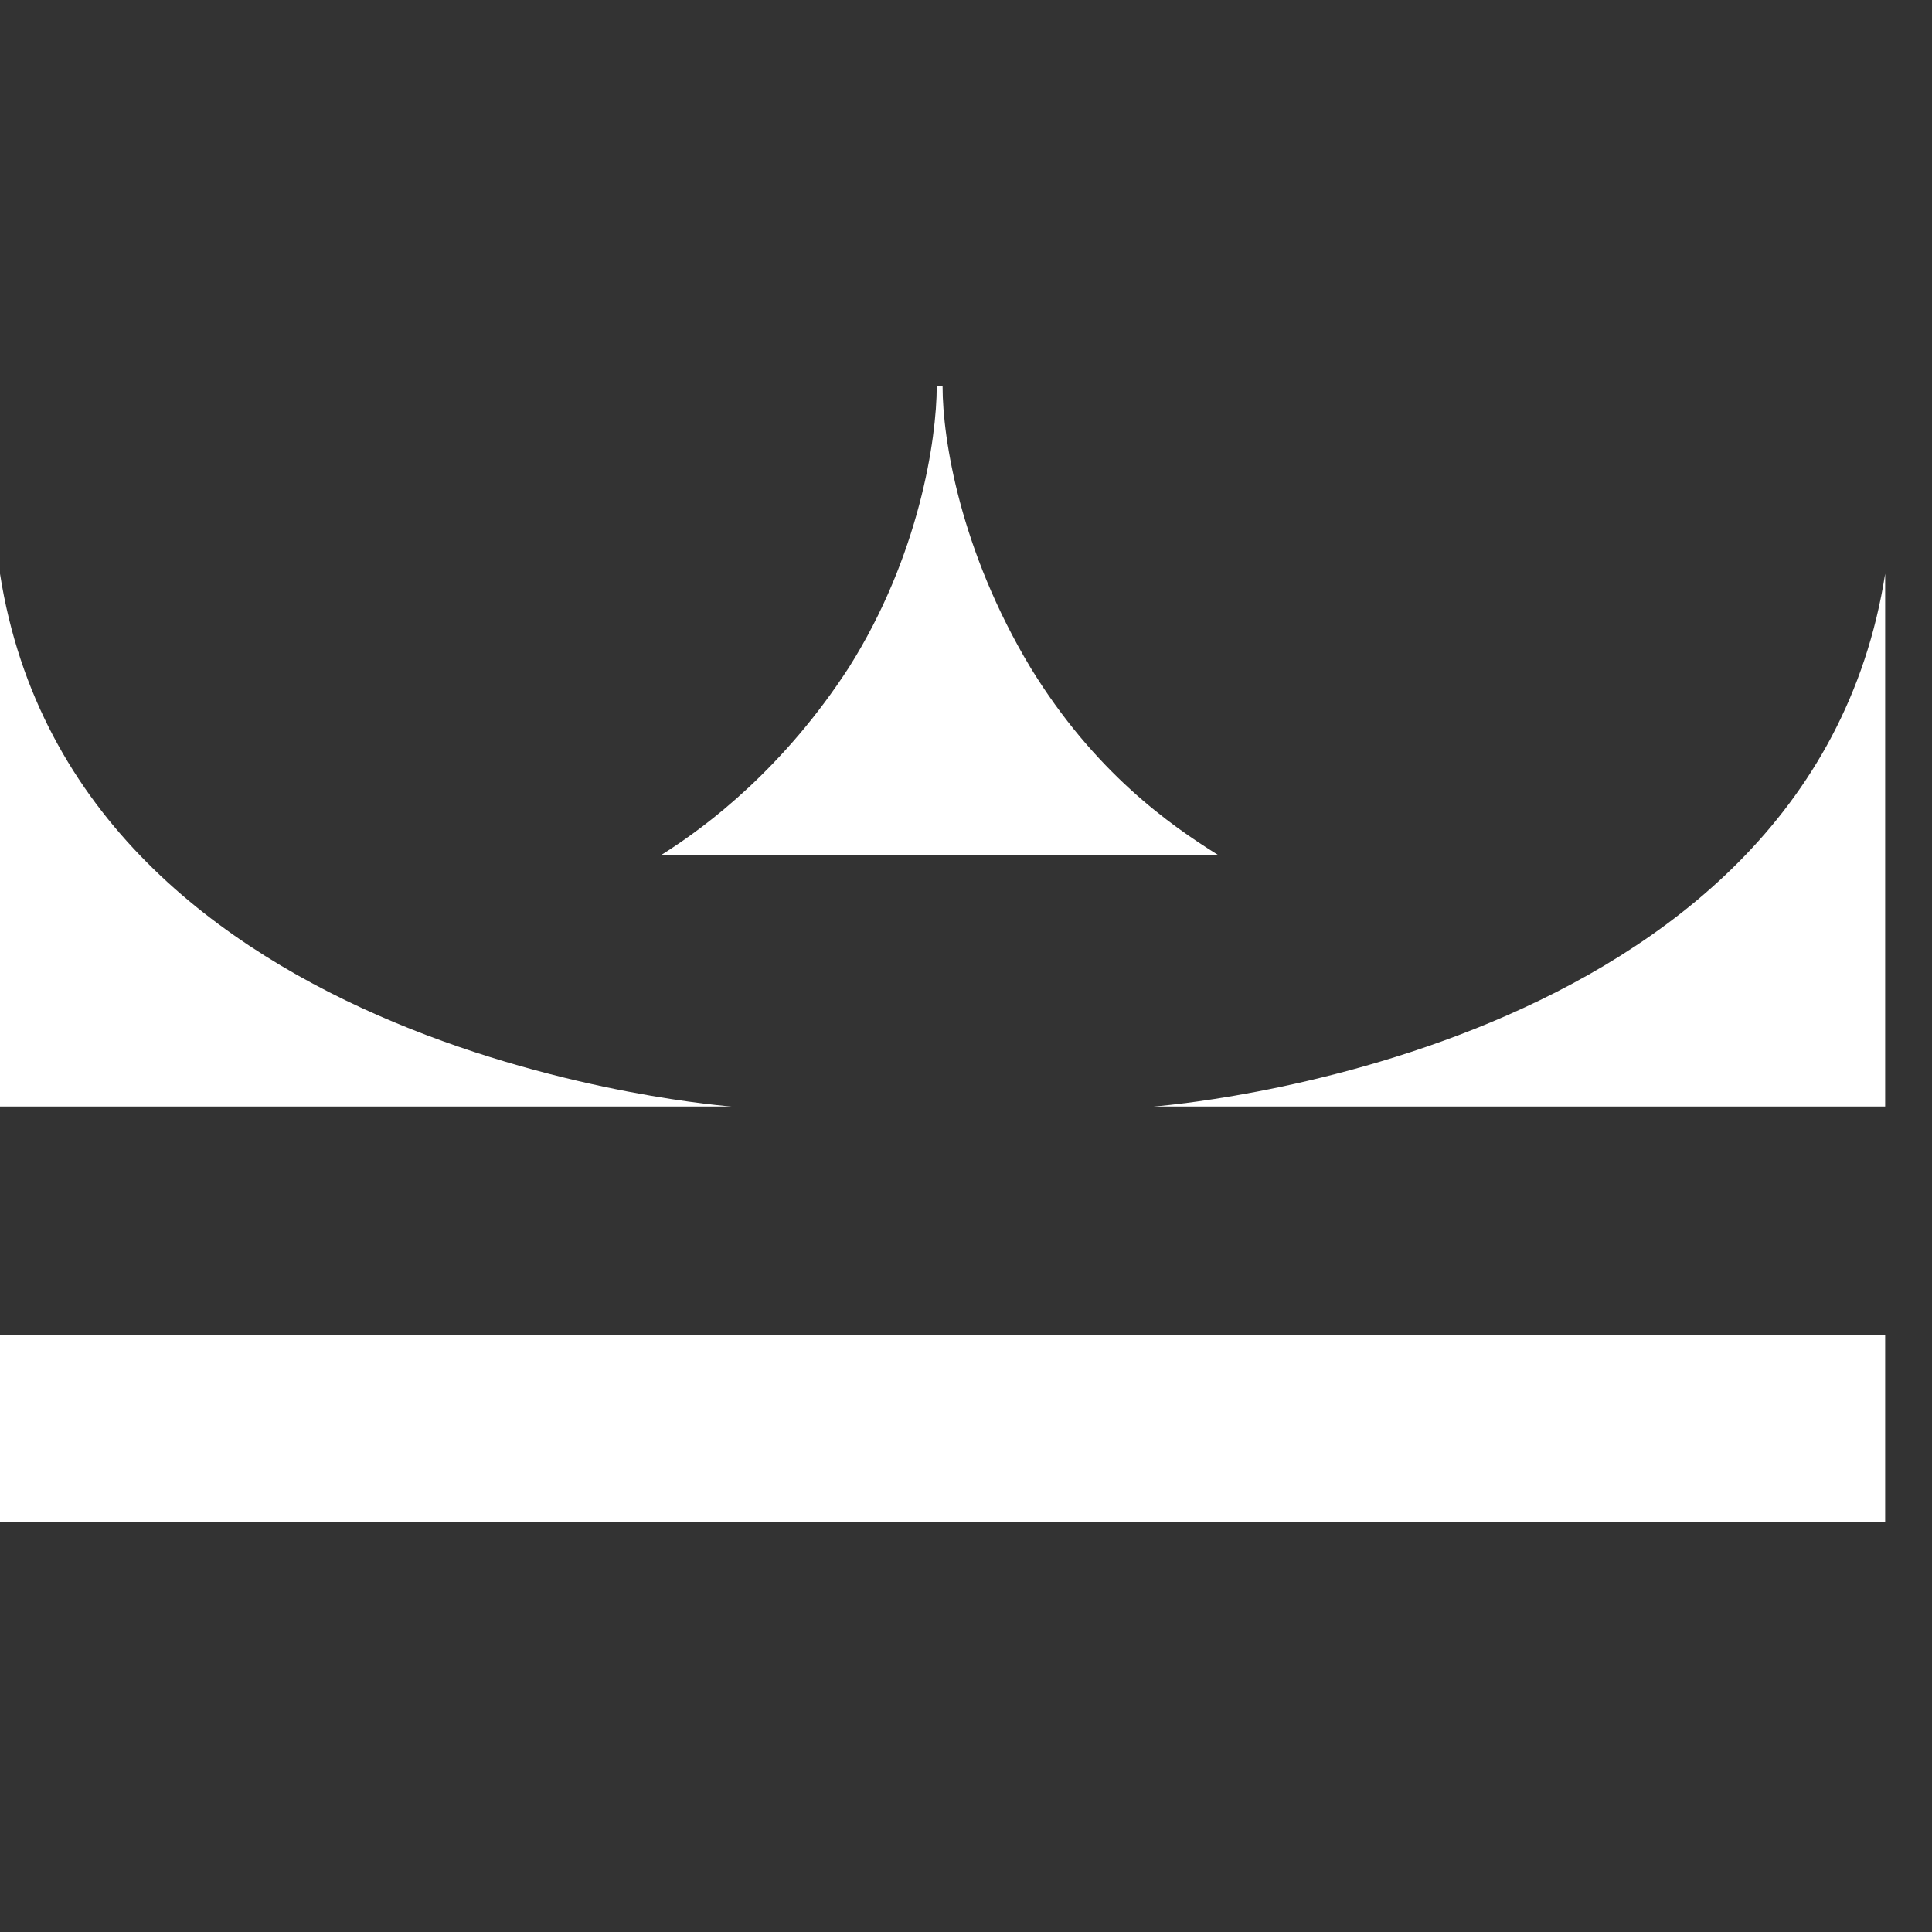
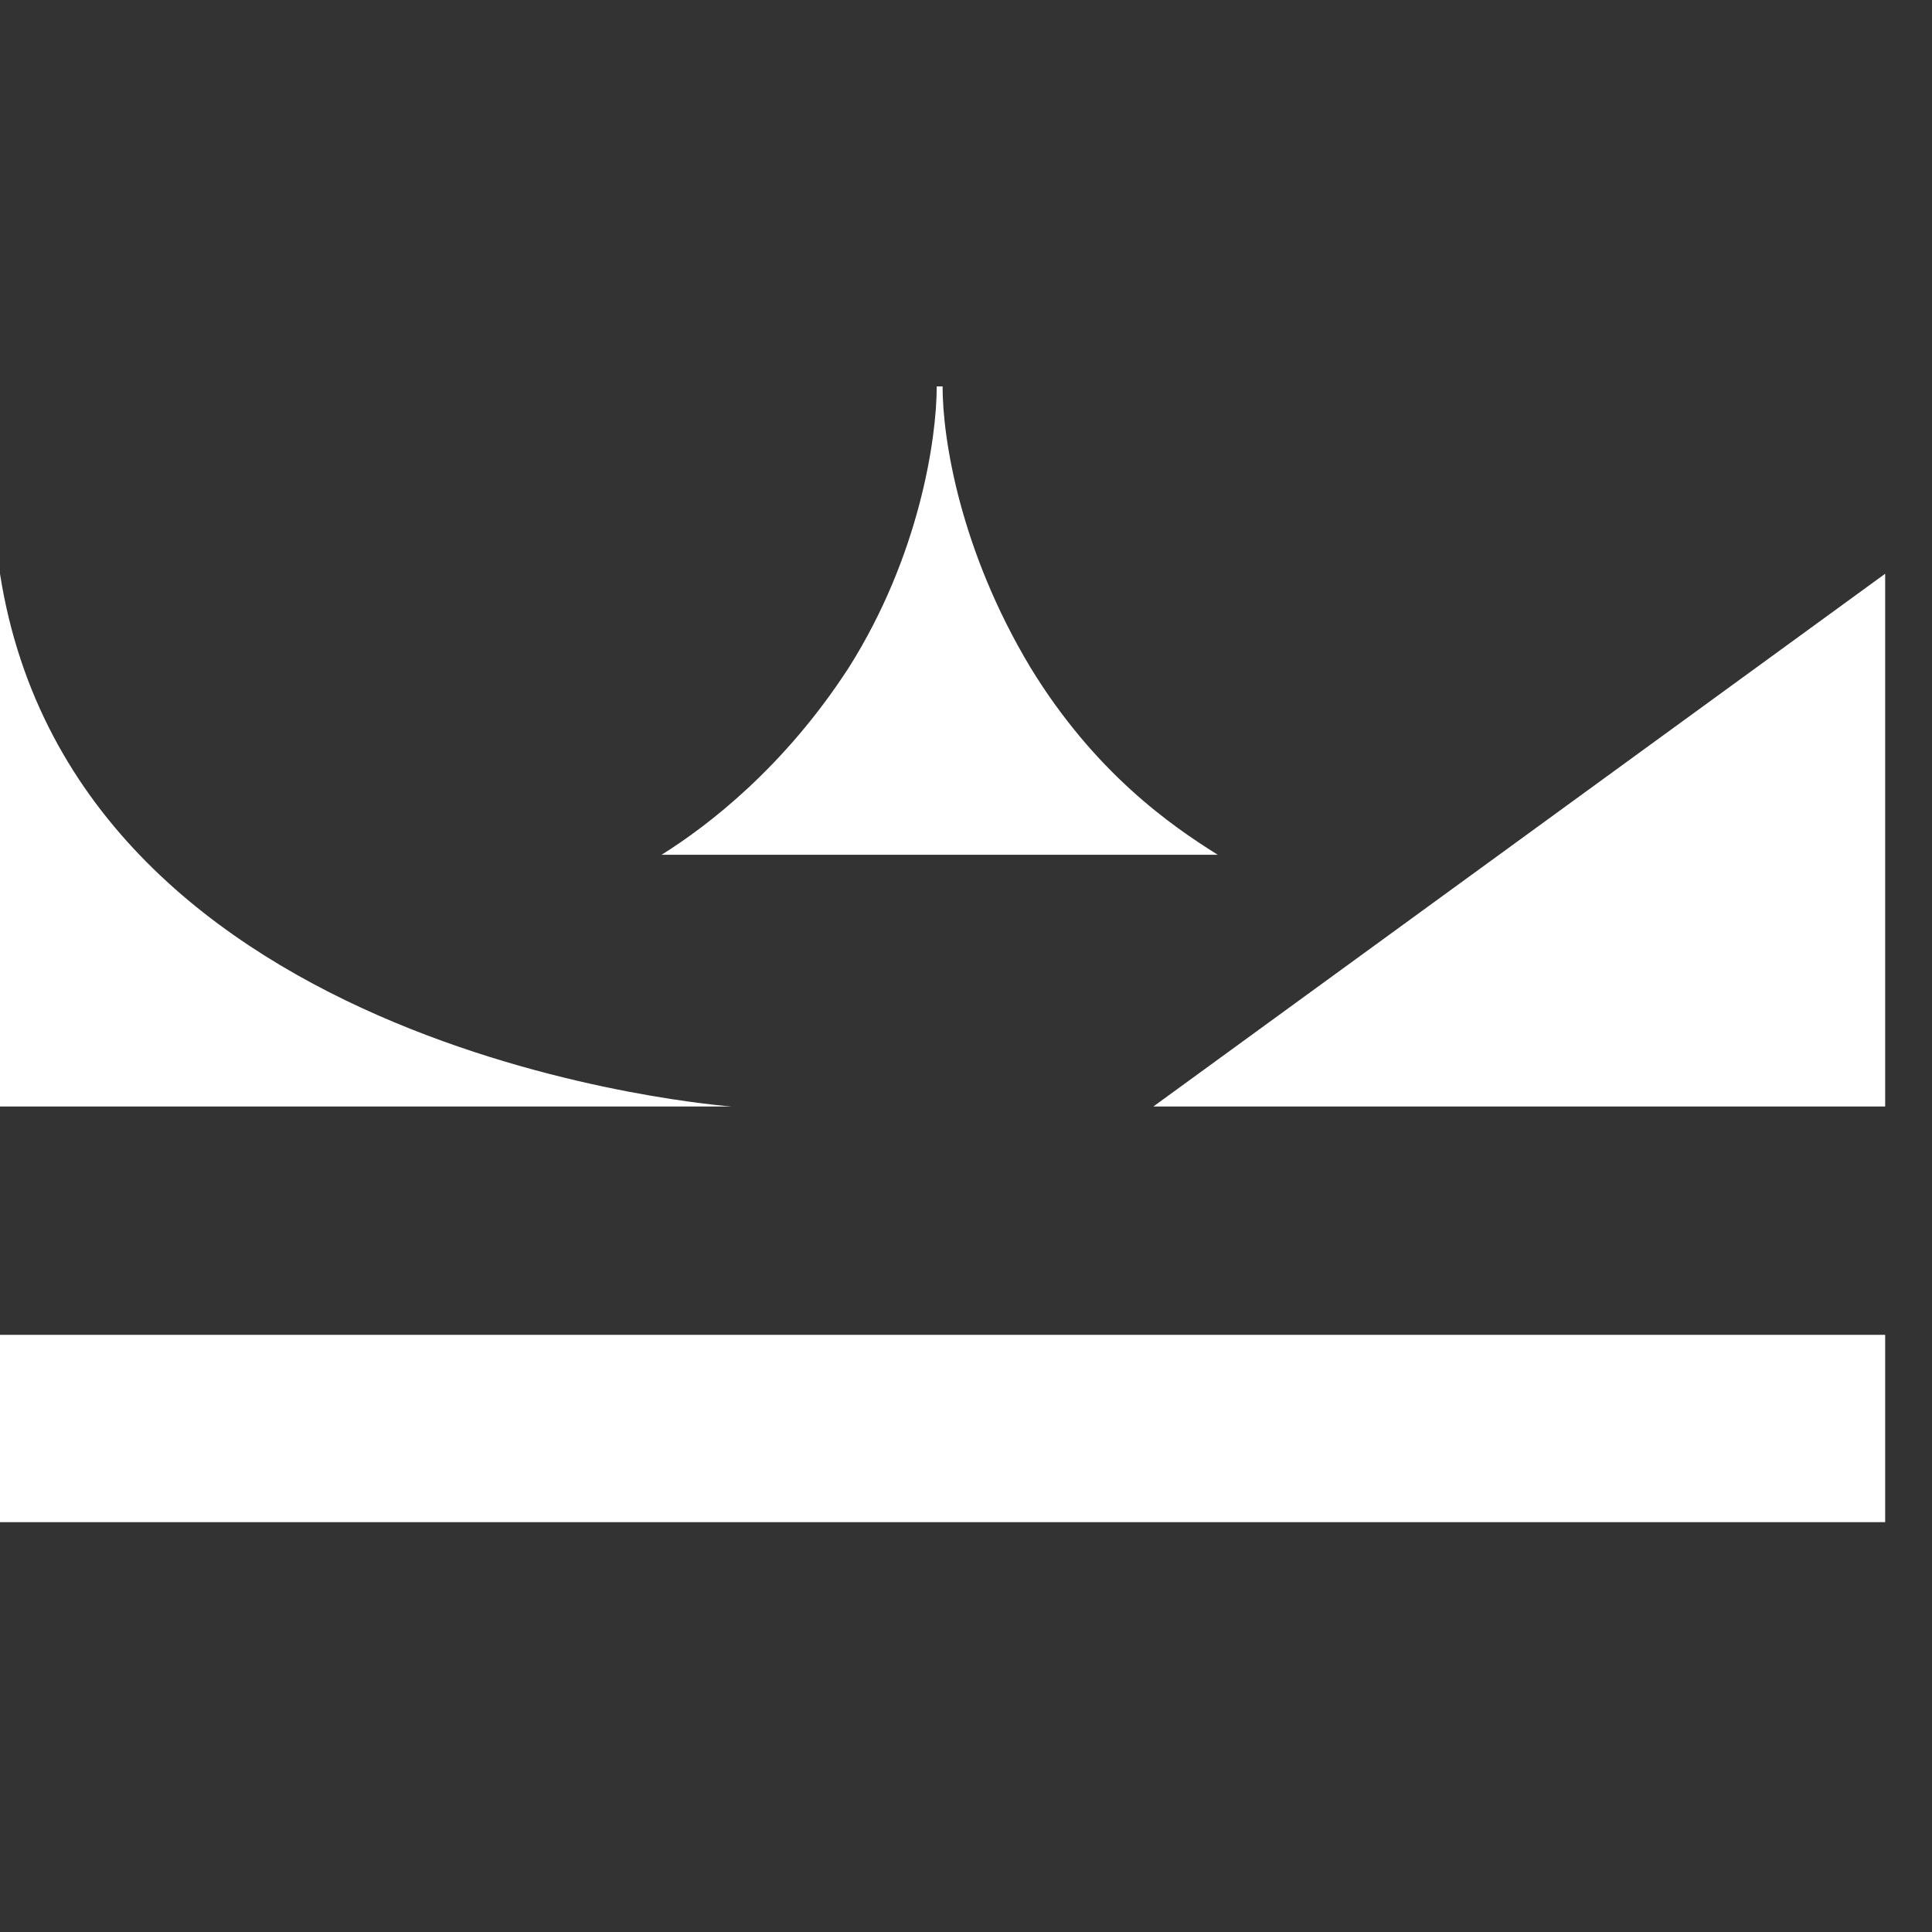
<svg xmlns="http://www.w3.org/2000/svg" id="Layer_1" version="1.1" viewBox="0 0 33 33">
  <rect x="0" y="0" width="33" height="33" fill="#333333" stroke="none" />
  <defs>
    <style>
      .st0 {
        fill: #fff;
        fill-rule: evenodd;
      }
    </style>
  </defs>
-   <path class="st0" d="M16.1,6.6c0,.9.3,2.8,1.5,4.8,1.1,1.8,2.4,2.7,3.2,3.2h-9.5c.8-.5,2.1-1.5,3.2-3.2,1.2-1.9,1.5-3.9,1.5-4.8ZM32.2,9.8v9.1h-12.5s11.2-.8,12.5-9.1ZM0,9.8c1.3,8.3,12.5,9.1,12.5,9.1H0v-9.1ZM0,26v-3.2h32.2v3.2H0Z" />
+   <path class="st0" d="M16.1,6.6c0,.9.3,2.8,1.5,4.8,1.1,1.8,2.4,2.7,3.2,3.2h-9.5c.8-.5,2.1-1.5,3.2-3.2,1.2-1.9,1.5-3.9,1.5-4.8ZM32.2,9.8v9.1h-12.5ZM0,9.8c1.3,8.3,12.5,9.1,12.5,9.1H0v-9.1ZM0,26v-3.2h32.2v3.2H0Z" />
</svg>